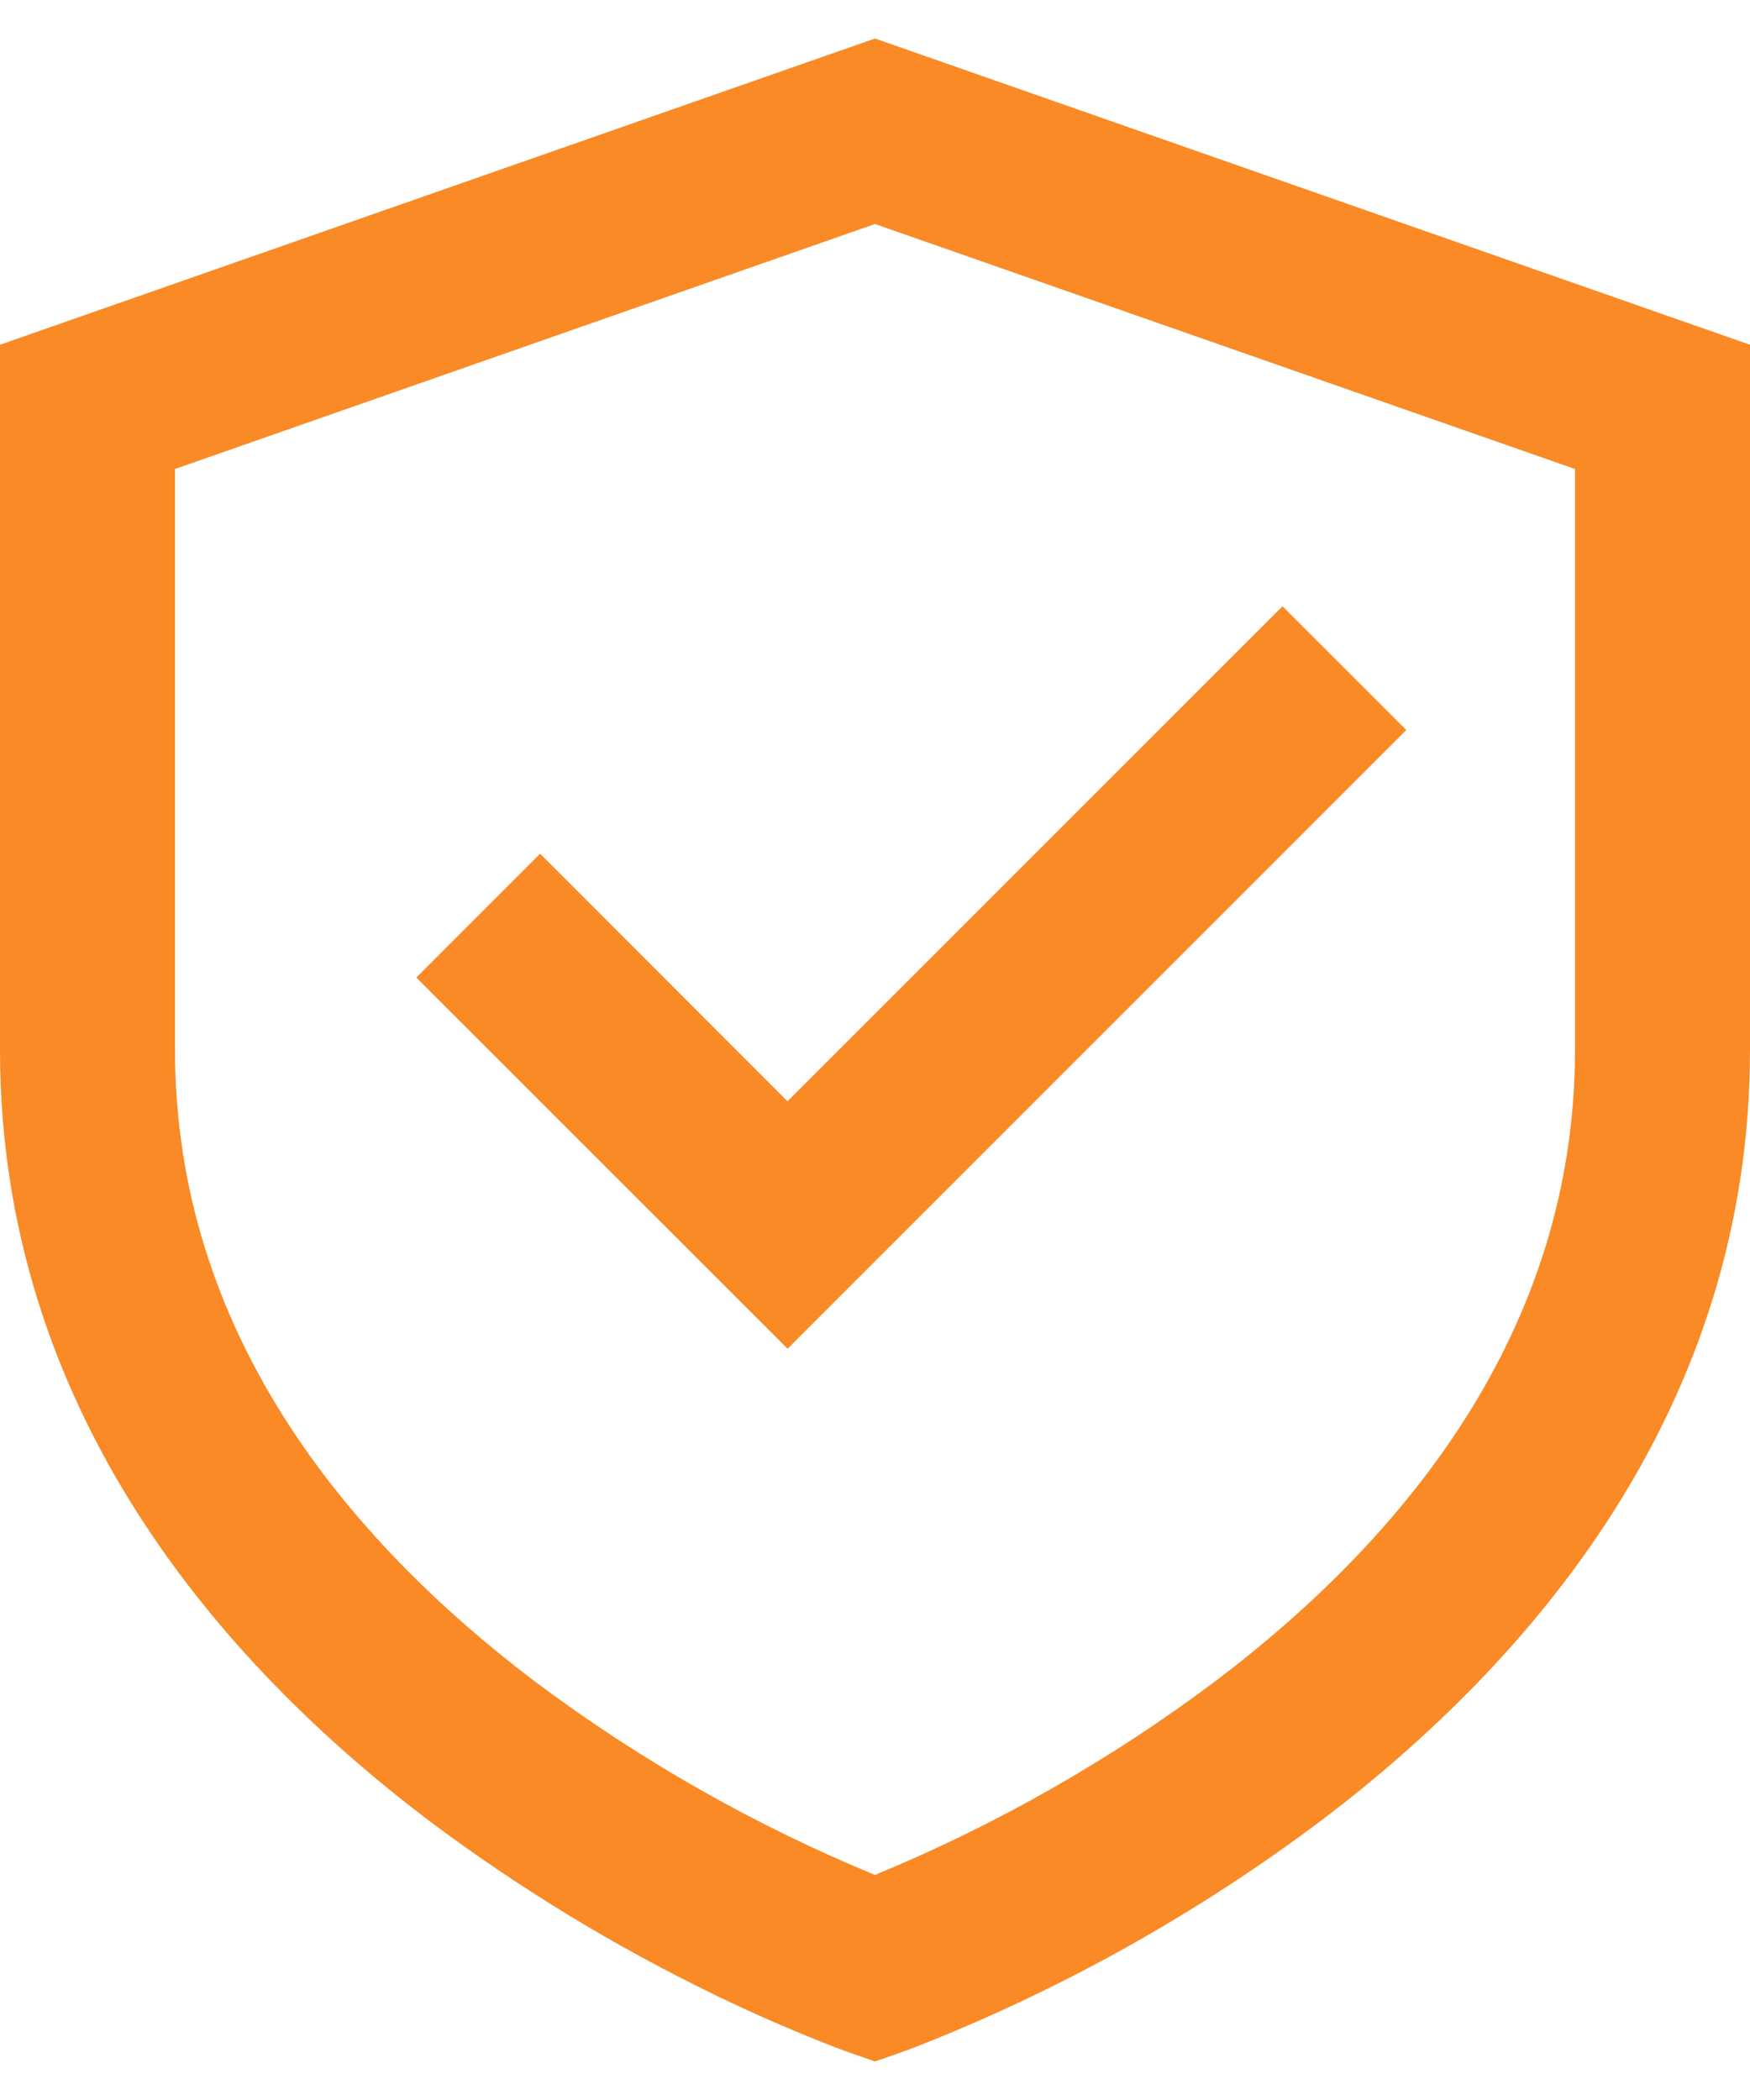
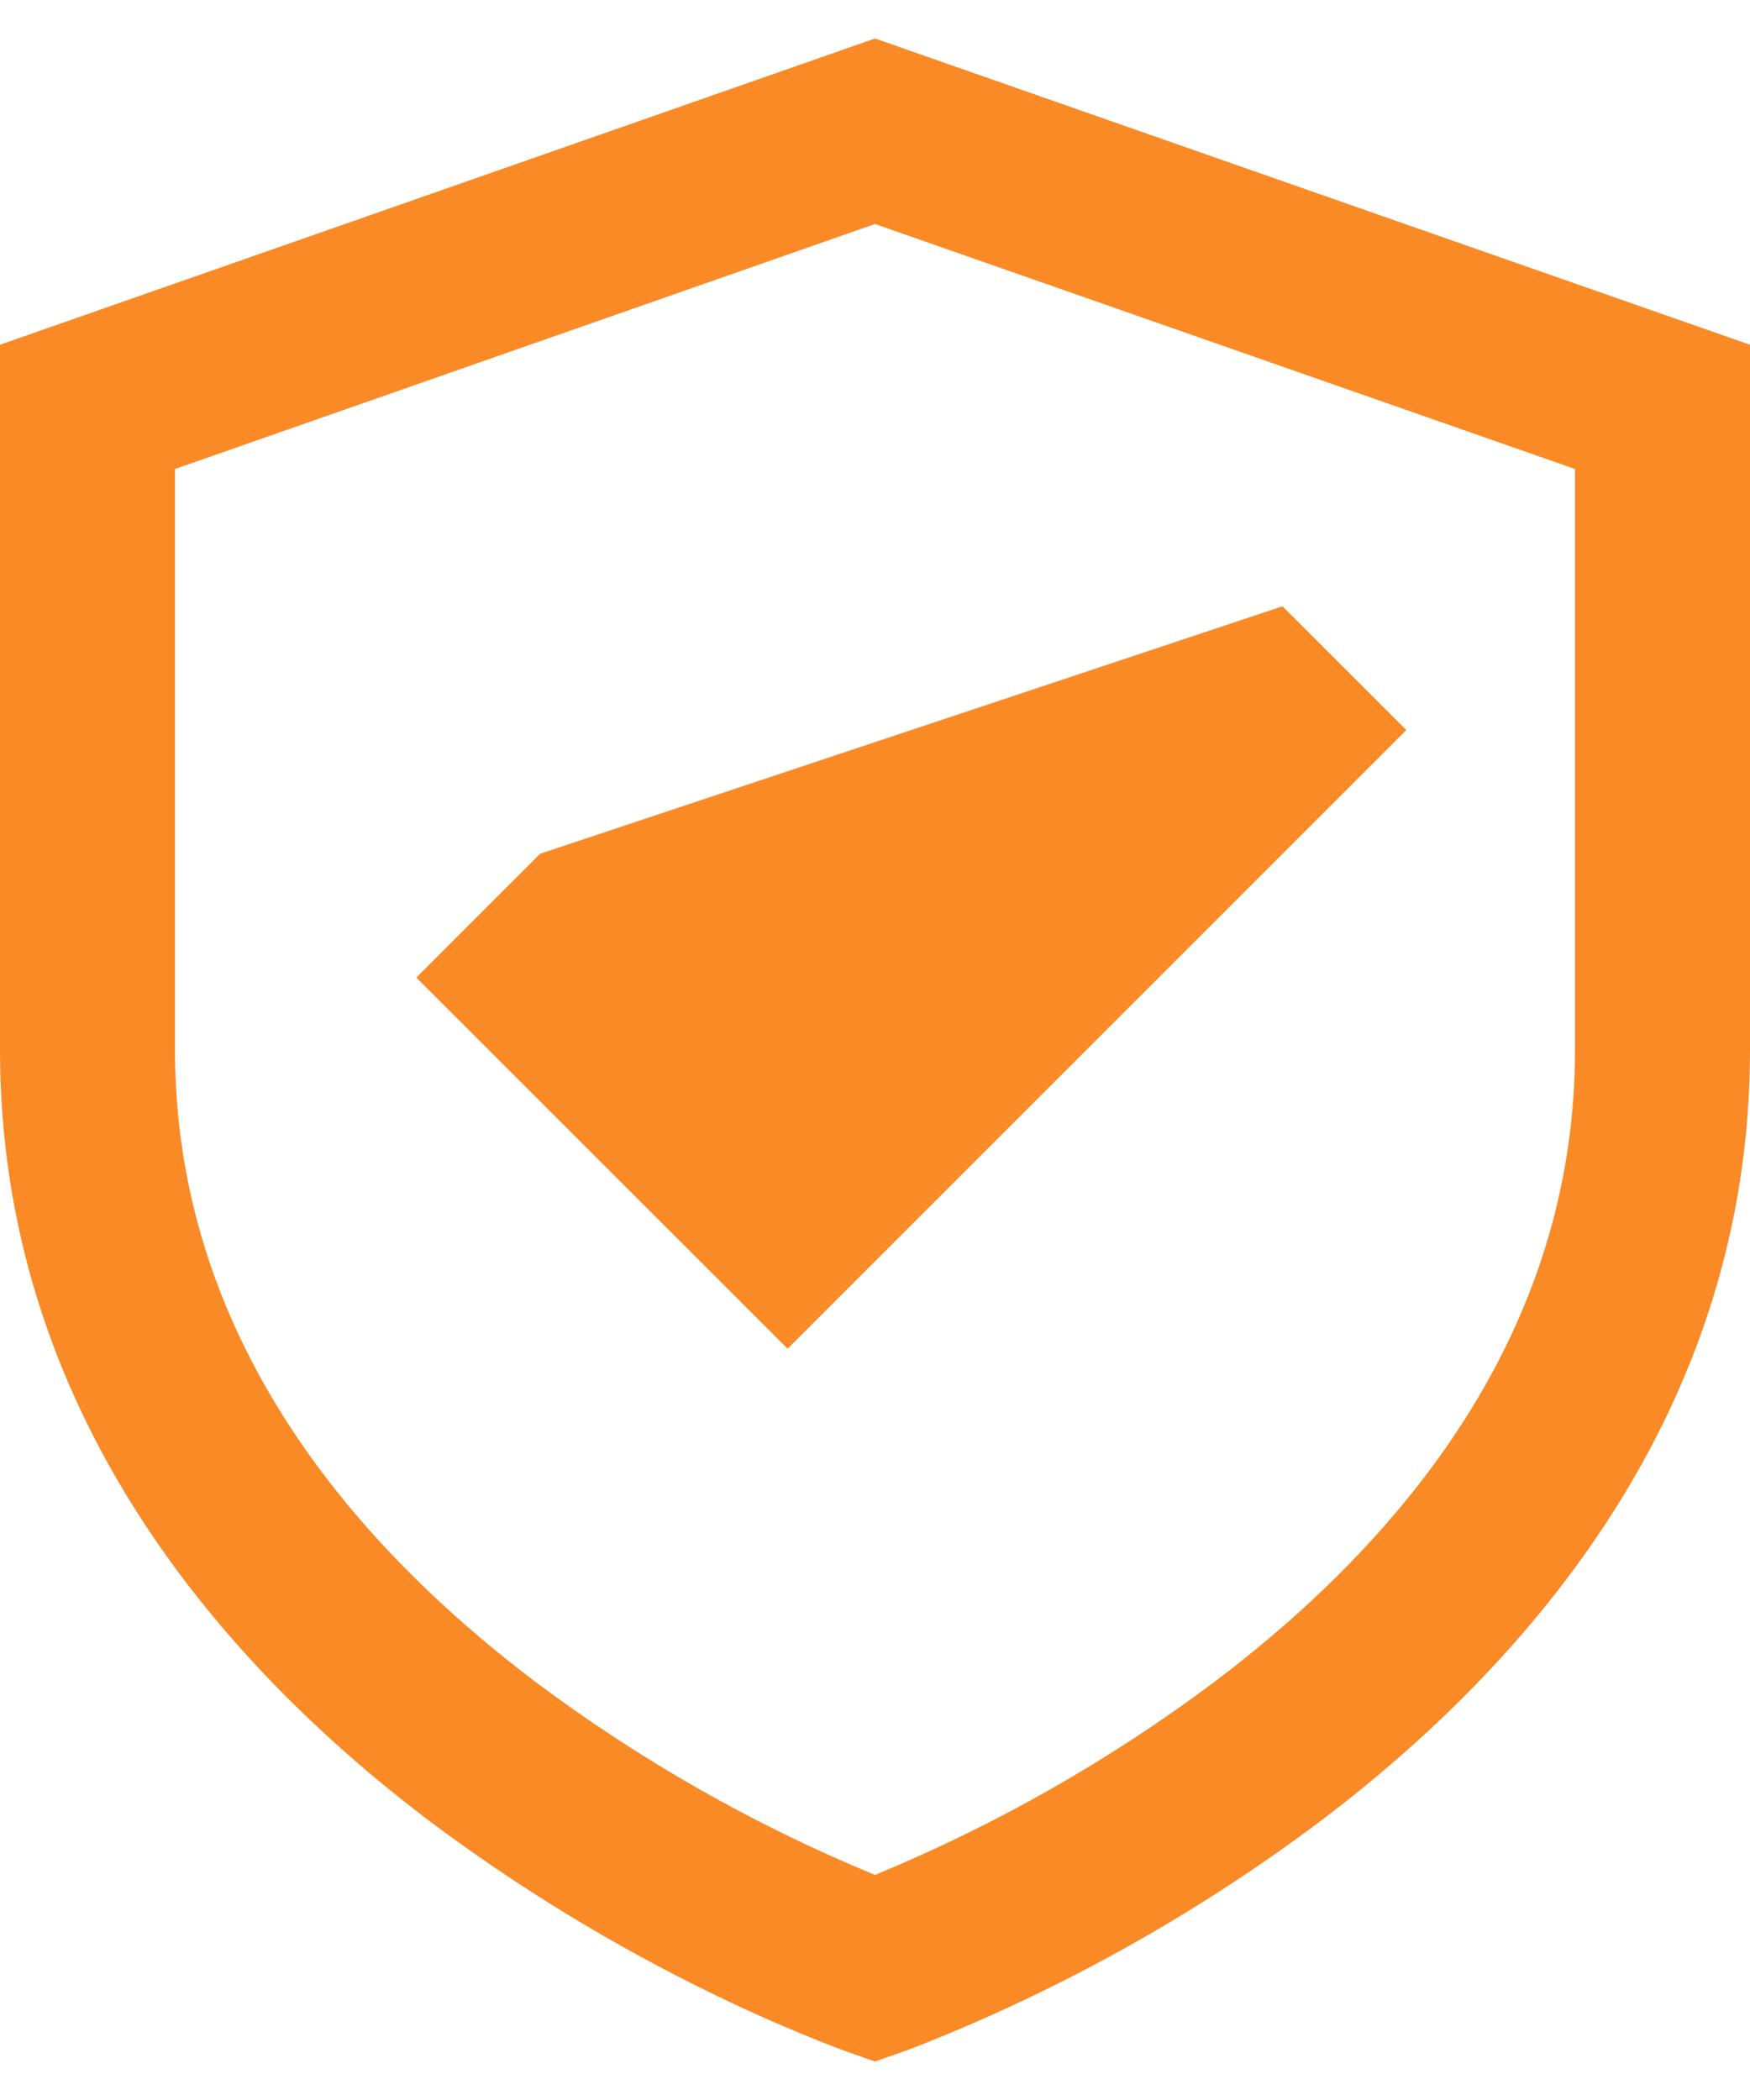
<svg xmlns="http://www.w3.org/2000/svg" width="40" height="48" viewBox="0 0 40 48" fill="none">
-   <path d="M20 0.88L40 7.88V24C40 32.254 34.934 38.024 30.208 41.606C27.357 43.749 24.229 45.495 20.908 46.796L20.734 46.862L20.684 46.88L20.67 46.884L20.664 46.886C20.662 46.886 20.66 46.886 20 45L19.338 46.888L19.33 46.884L19.316 46.88L19.266 46.86L19.092 46.796C18.149 46.431 17.221 46.027 16.312 45.584C14.017 44.469 11.834 43.137 9.792 41.606C5.068 38.024 0 32.254 0 24V7.88L20 0.88ZM20 45L19.338 46.888L20 47.12L20.662 46.888L20 45ZM20 42.856L20.018 42.848C22.785 41.704 25.397 40.216 27.792 38.418C32.068 35.18 36 30.446 36 24V10.72L20 5.12L4 10.72V24C4 30.446 7.932 35.176 12.208 38.42C14.608 40.221 17.226 41.712 20 42.856ZM32.144 16.686L18.002 30.828L9.516 22.344L12.346 19.514L18 25.172L29.314 13.858L32.144 16.686Z" fill="#F98A26" />
+   <path d="M20 0.88L40 7.88V24C40 32.254 34.934 38.024 30.208 41.606C27.357 43.749 24.229 45.495 20.908 46.796L20.734 46.862L20.684 46.88L20.67 46.884L20.664 46.886C20.662 46.886 20.66 46.886 20 45L19.338 46.888L19.33 46.884L19.316 46.88L19.266 46.86L19.092 46.796C18.149 46.431 17.221 46.027 16.312 45.584C14.017 44.469 11.834 43.137 9.792 41.606C5.068 38.024 0 32.254 0 24V7.88L20 0.88ZM20 45L19.338 46.888L20 47.12L20.662 46.888L20 45ZM20 42.856L20.018 42.848C22.785 41.704 25.397 40.216 27.792 38.418C32.068 35.18 36 30.446 36 24V10.72L20 5.12L4 10.72V24C4 30.446 7.932 35.176 12.208 38.42C14.608 40.221 17.226 41.712 20 42.856ZM32.144 16.686L18.002 30.828L9.516 22.344L12.346 19.514L29.314 13.858L32.144 16.686Z" fill="#F98A26" />
</svg>